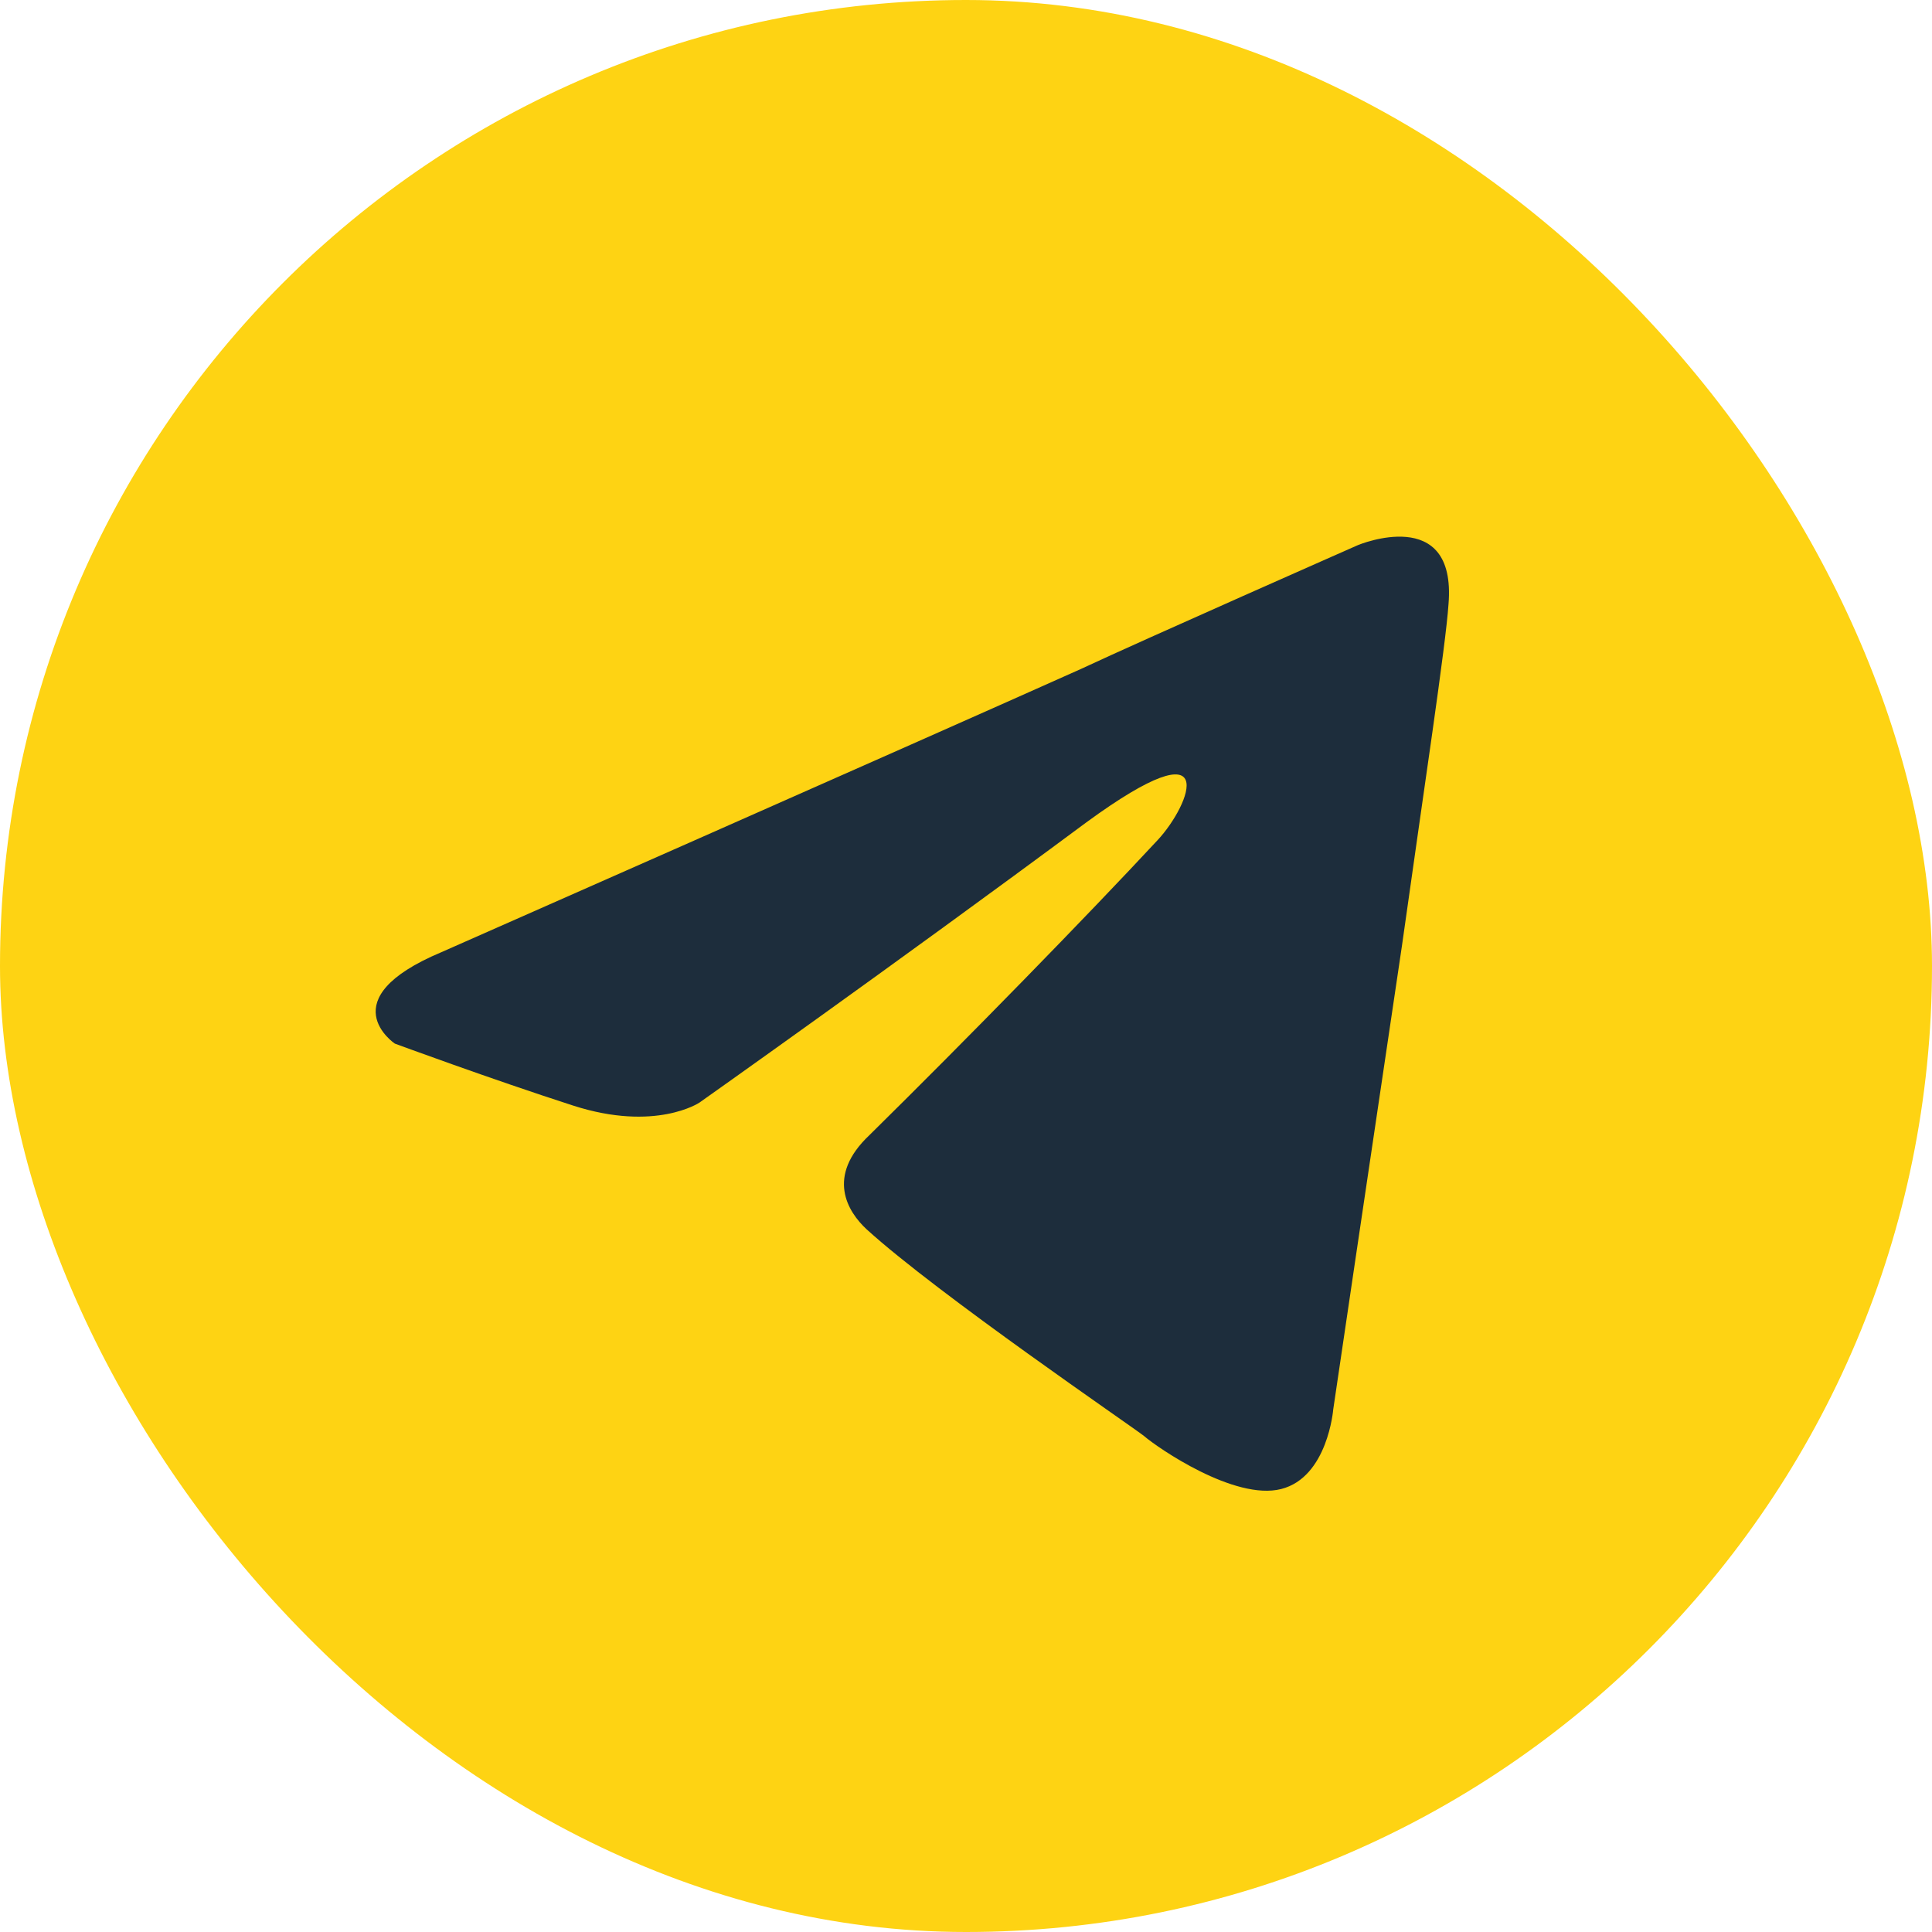
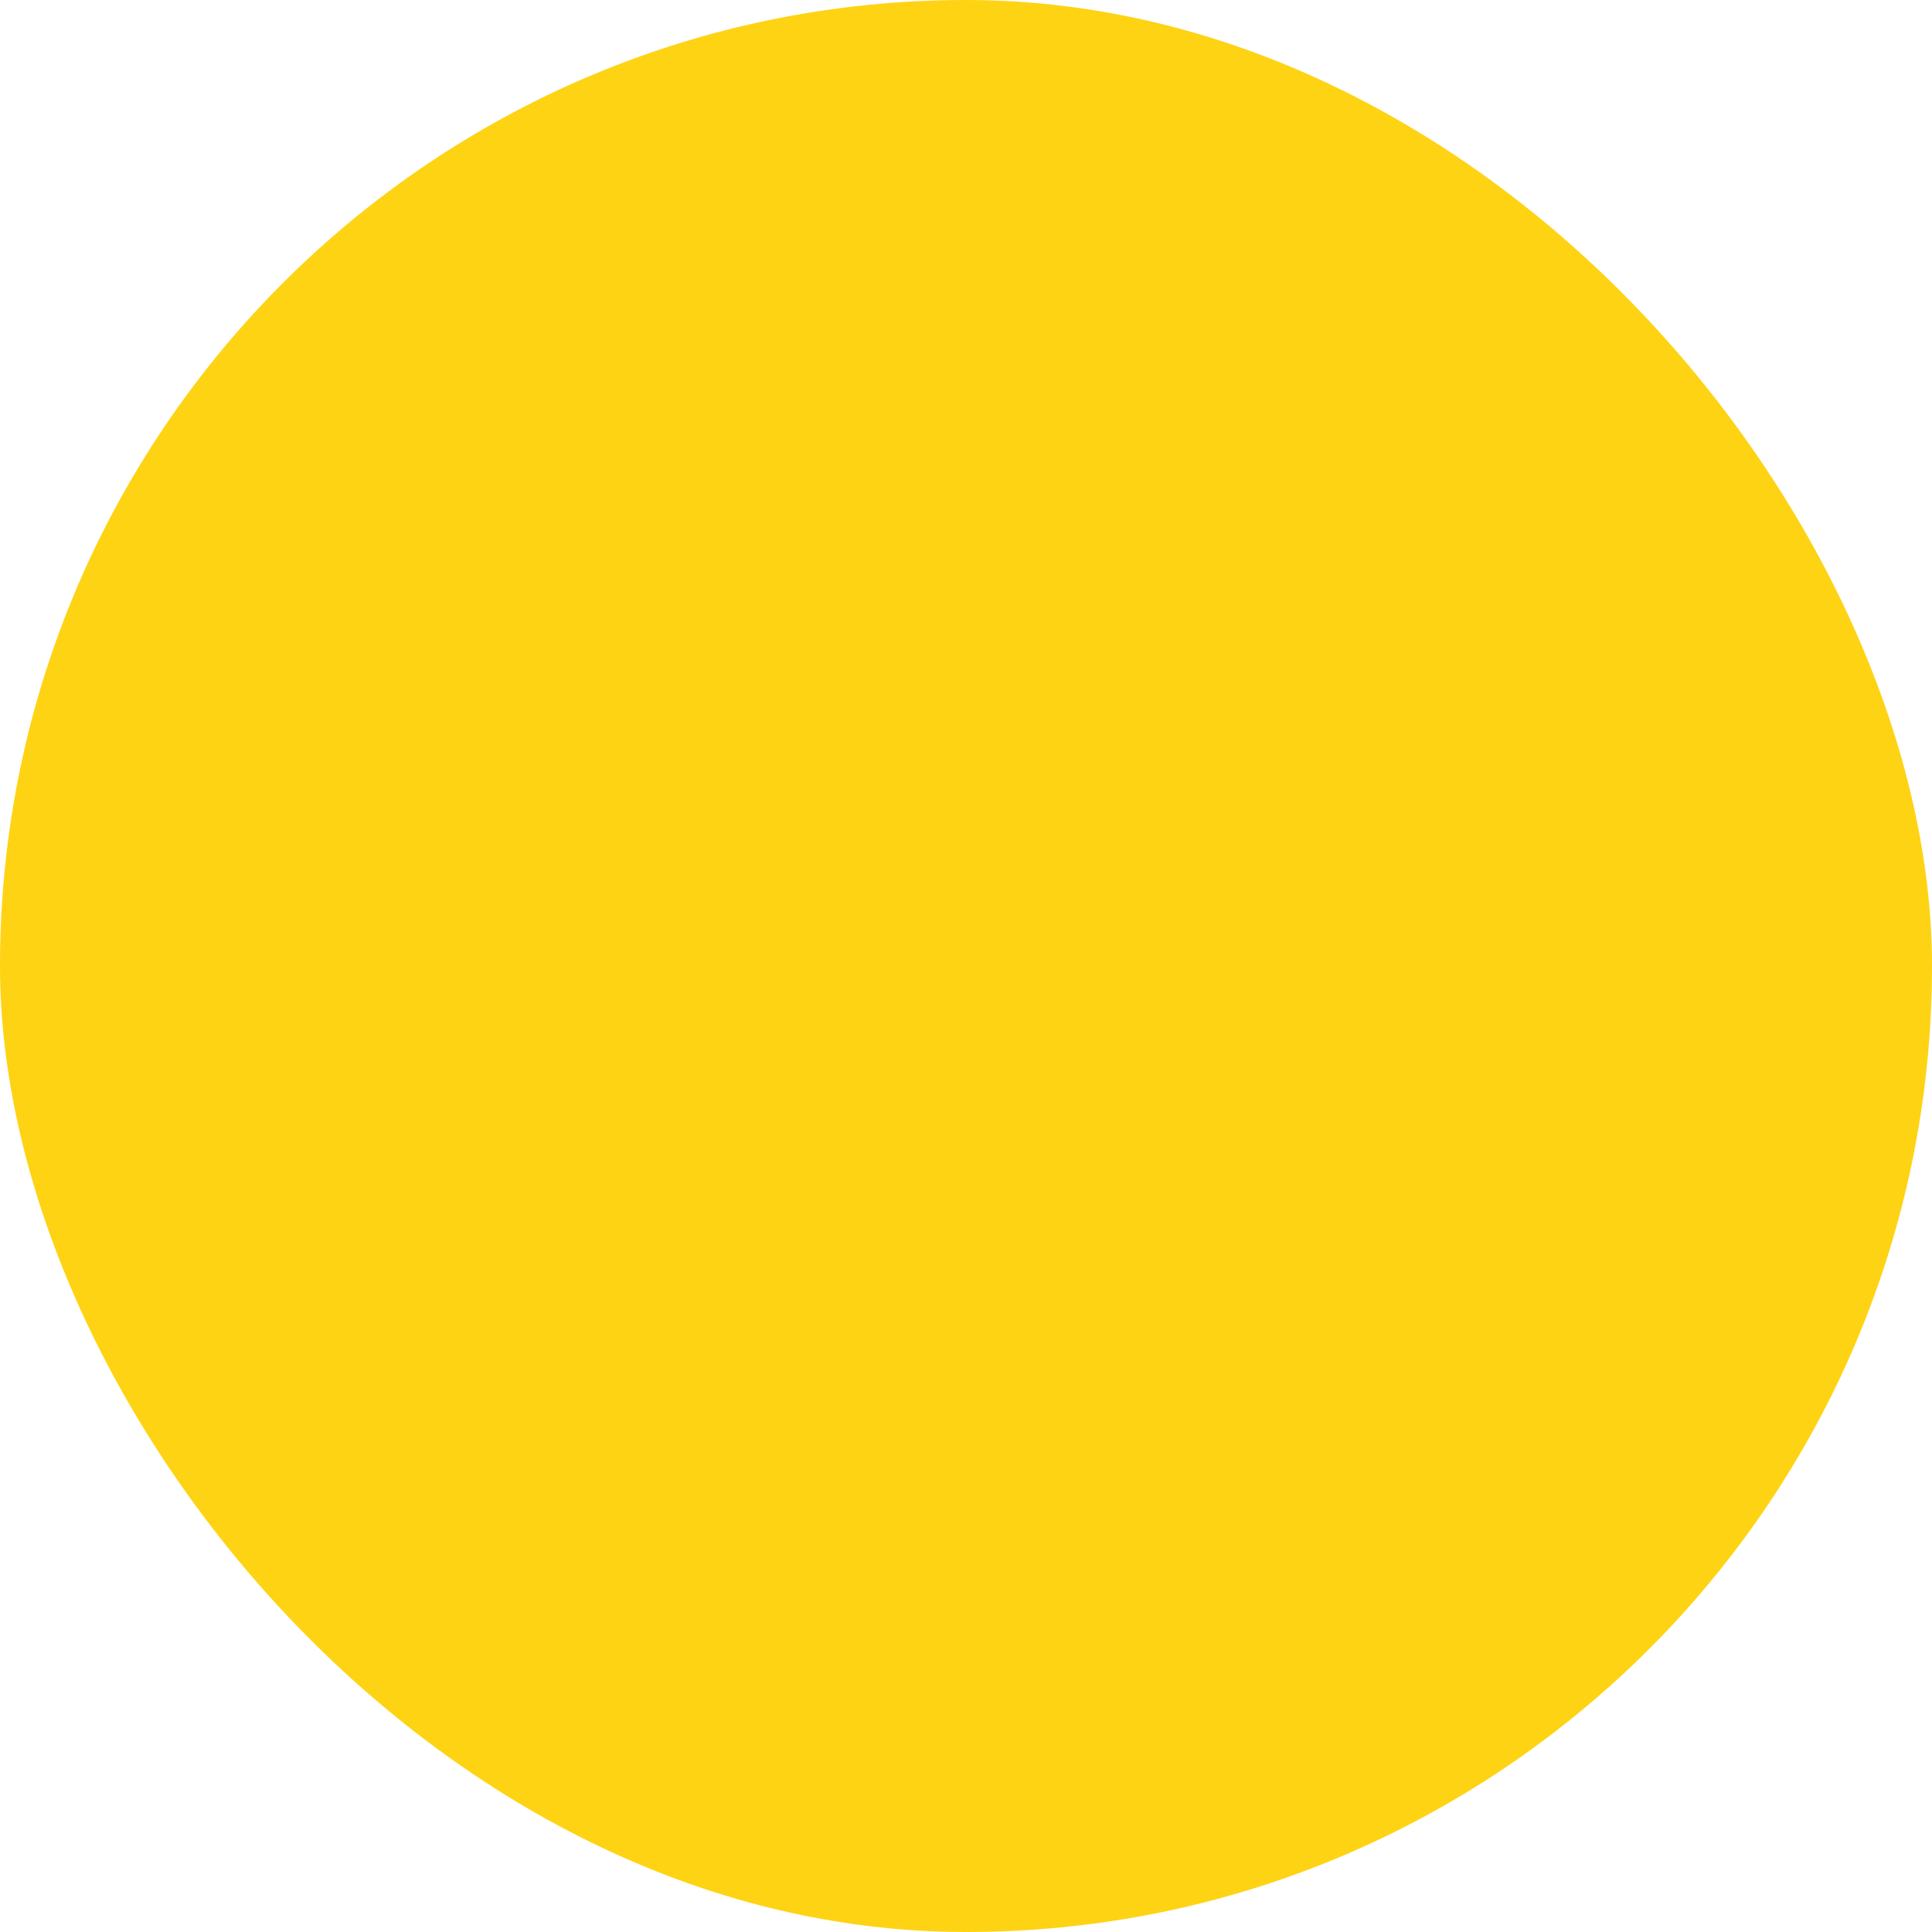
<svg xmlns="http://www.w3.org/2000/svg" width="36" height="36" viewBox="0 0 36 36" fill="none">
  <rect width="36" height="36" rx="18" fill="#FED313" />
-   <path d="M8.226 17.742C8.226 17.742 17.072 13.84 20.14 12.466C21.316 11.916 25.304 10.157 25.304 10.157C25.304 10.157 27.144 9.387 26.991 11.256C26.94 12.026 26.531 14.719 26.122 17.632C25.508 21.755 24.843 26.262 24.843 26.262C24.843 26.262 24.741 27.526 23.872 27.746C23.003 27.966 21.571 26.977 21.316 26.757C21.111 26.592 17.481 24.118 16.151 22.909C15.793 22.579 15.384 21.92 16.202 21.15C18.043 19.336 20.242 17.083 21.571 15.654C22.185 14.994 22.798 13.455 20.242 15.324C16.611 18.017 13.032 20.546 13.032 20.546C13.032 20.546 12.214 21.095 10.68 20.601C9.146 20.106 7.357 19.446 7.357 19.446C7.357 19.446 6.13 18.622 8.226 17.742Z" fill="#1D2D3C" />
</svg>